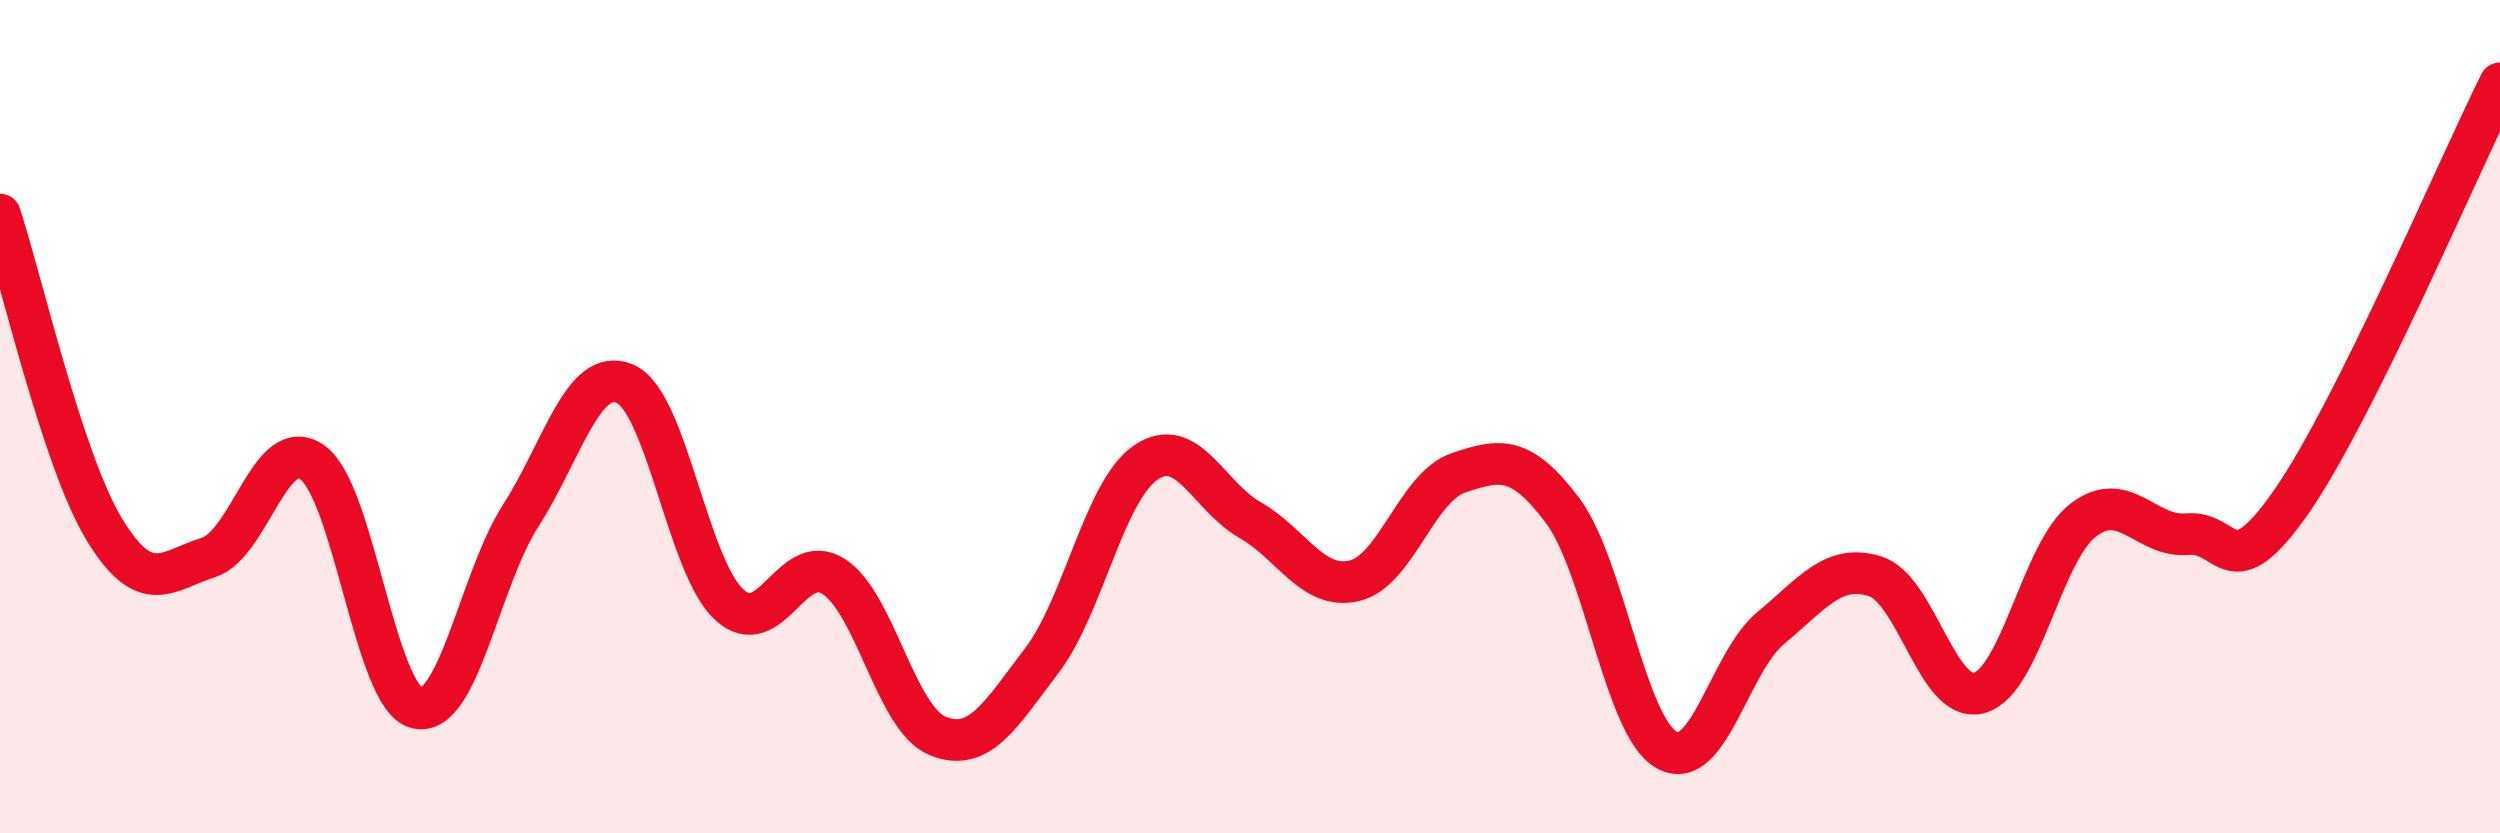
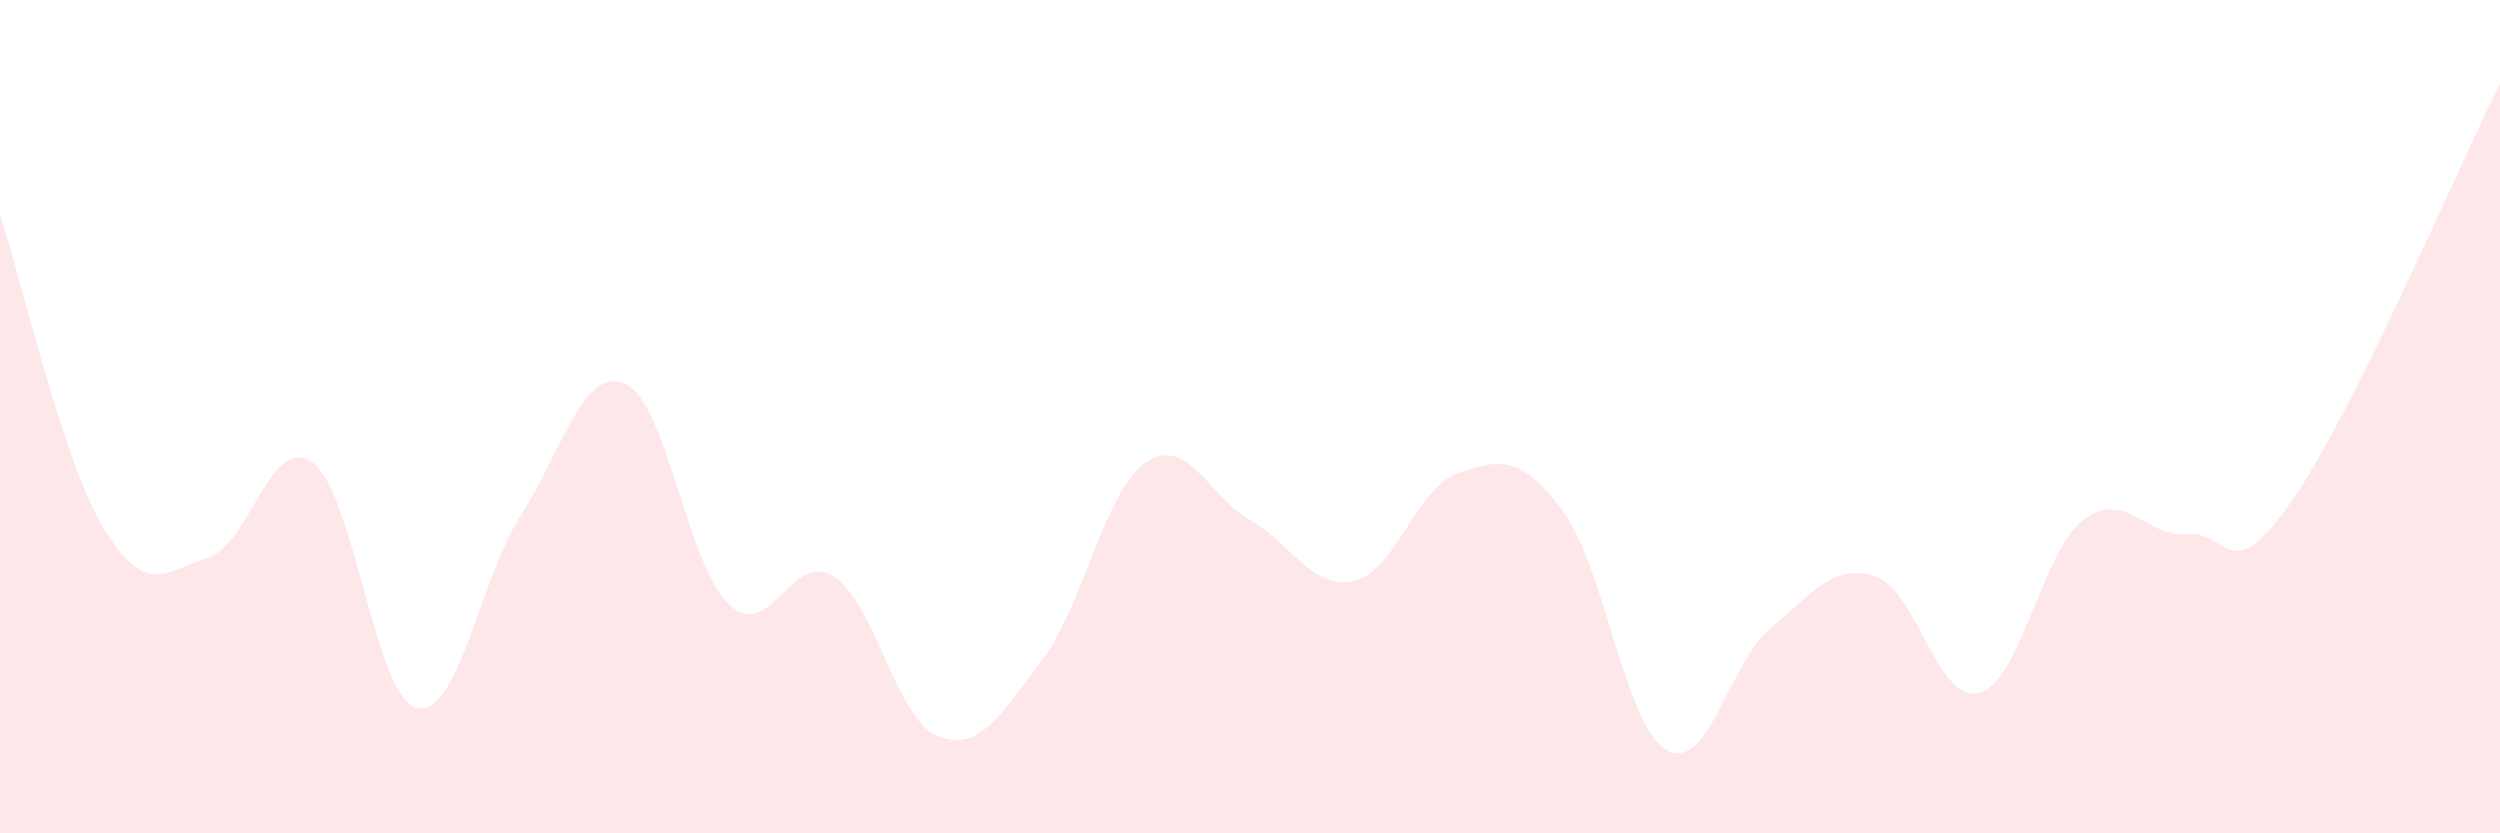
<svg xmlns="http://www.w3.org/2000/svg" width="60" height="20" viewBox="0 0 60 20">
  <path d="M 0,5.15 C 0.5,6.66 1.5,11.05 2.5,12.7 C 3.5,14.35 4,13.7 5,13.38 C 6,13.06 6.5,10.38 7.5,11.1 C 8.5,11.82 9,16.74 10,16.99 C 11,17.24 11.5,13.93 12.5,12.37 C 13.5,10.81 14,8.78 15,9.21 C 16,9.64 16.5,13.59 17.5,14.51 C 18.5,15.43 19,13.2 20,13.83 C 21,14.46 21.5,17.25 22.5,17.66 C 23.5,18.07 24,17.17 25,15.86 C 26,14.55 26.5,11.78 27.5,11.1 C 28.5,10.42 29,11.91 30,12.48 C 31,13.05 31.5,14.17 32.5,13.94 C 33.5,13.71 34,11.69 35,11.35 C 36,11.01 36.5,10.92 37.5,12.25 C 38.5,13.58 39,17.44 40,18 C 41,18.56 41.5,15.9 42.5,15.07 C 43.5,14.24 44,13.52 45,13.83 C 46,14.14 46.5,16.9 47.5,16.63 C 48.5,16.36 49,13.24 50,12.48 C 51,11.72 51.5,12.91 52.5,12.82 C 53.5,12.73 53.5,14.19 55,12.03 C 56.5,9.87 59,4.01 60,2L60 20L0 20Z" fill="#EB0A25" opacity="0.1" stroke-linecap="round" stroke-linejoin="round" />
-   <path d="M 0,5.15 C 0.5,6.66 1.5,11.05 2.5,12.7 C 3.5,14.35 4,13.7 5,13.38 C 6,13.06 6.5,10.38 7.5,11.1 C 8.5,11.82 9,16.74 10,16.99 C 11,17.24 11.5,13.93 12.5,12.37 C 13.5,10.81 14,8.78 15,9.21 C 16,9.64 16.5,13.59 17.5,14.51 C 18.5,15.43 19,13.2 20,13.83 C 21,14.46 21.5,17.25 22.5,17.66 C 23.5,18.07 24,17.17 25,15.86 C 26,14.55 26.5,11.78 27.5,11.1 C 28.5,10.42 29,11.91 30,12.48 C 31,13.05 31.5,14.17 32.5,13.94 C 33.5,13.71 34,11.69 35,11.35 C 36,11.01 36.5,10.92 37.5,12.25 C 38.5,13.58 39,17.44 40,18 C 41,18.56 41.5,15.9 42.5,15.07 C 43.5,14.24 44,13.52 45,13.83 C 46,14.14 46.5,16.9 47.5,16.63 C 48.5,16.36 49,13.24 50,12.48 C 51,11.72 51.5,12.91 52.5,12.82 C 53.5,12.73 53.5,14.19 55,12.03 C 56.5,9.87 59,4.01 60,2" stroke="#EB0A25" stroke-width="1" fill="none" stroke-linecap="round" stroke-linejoin="round" />
</svg>